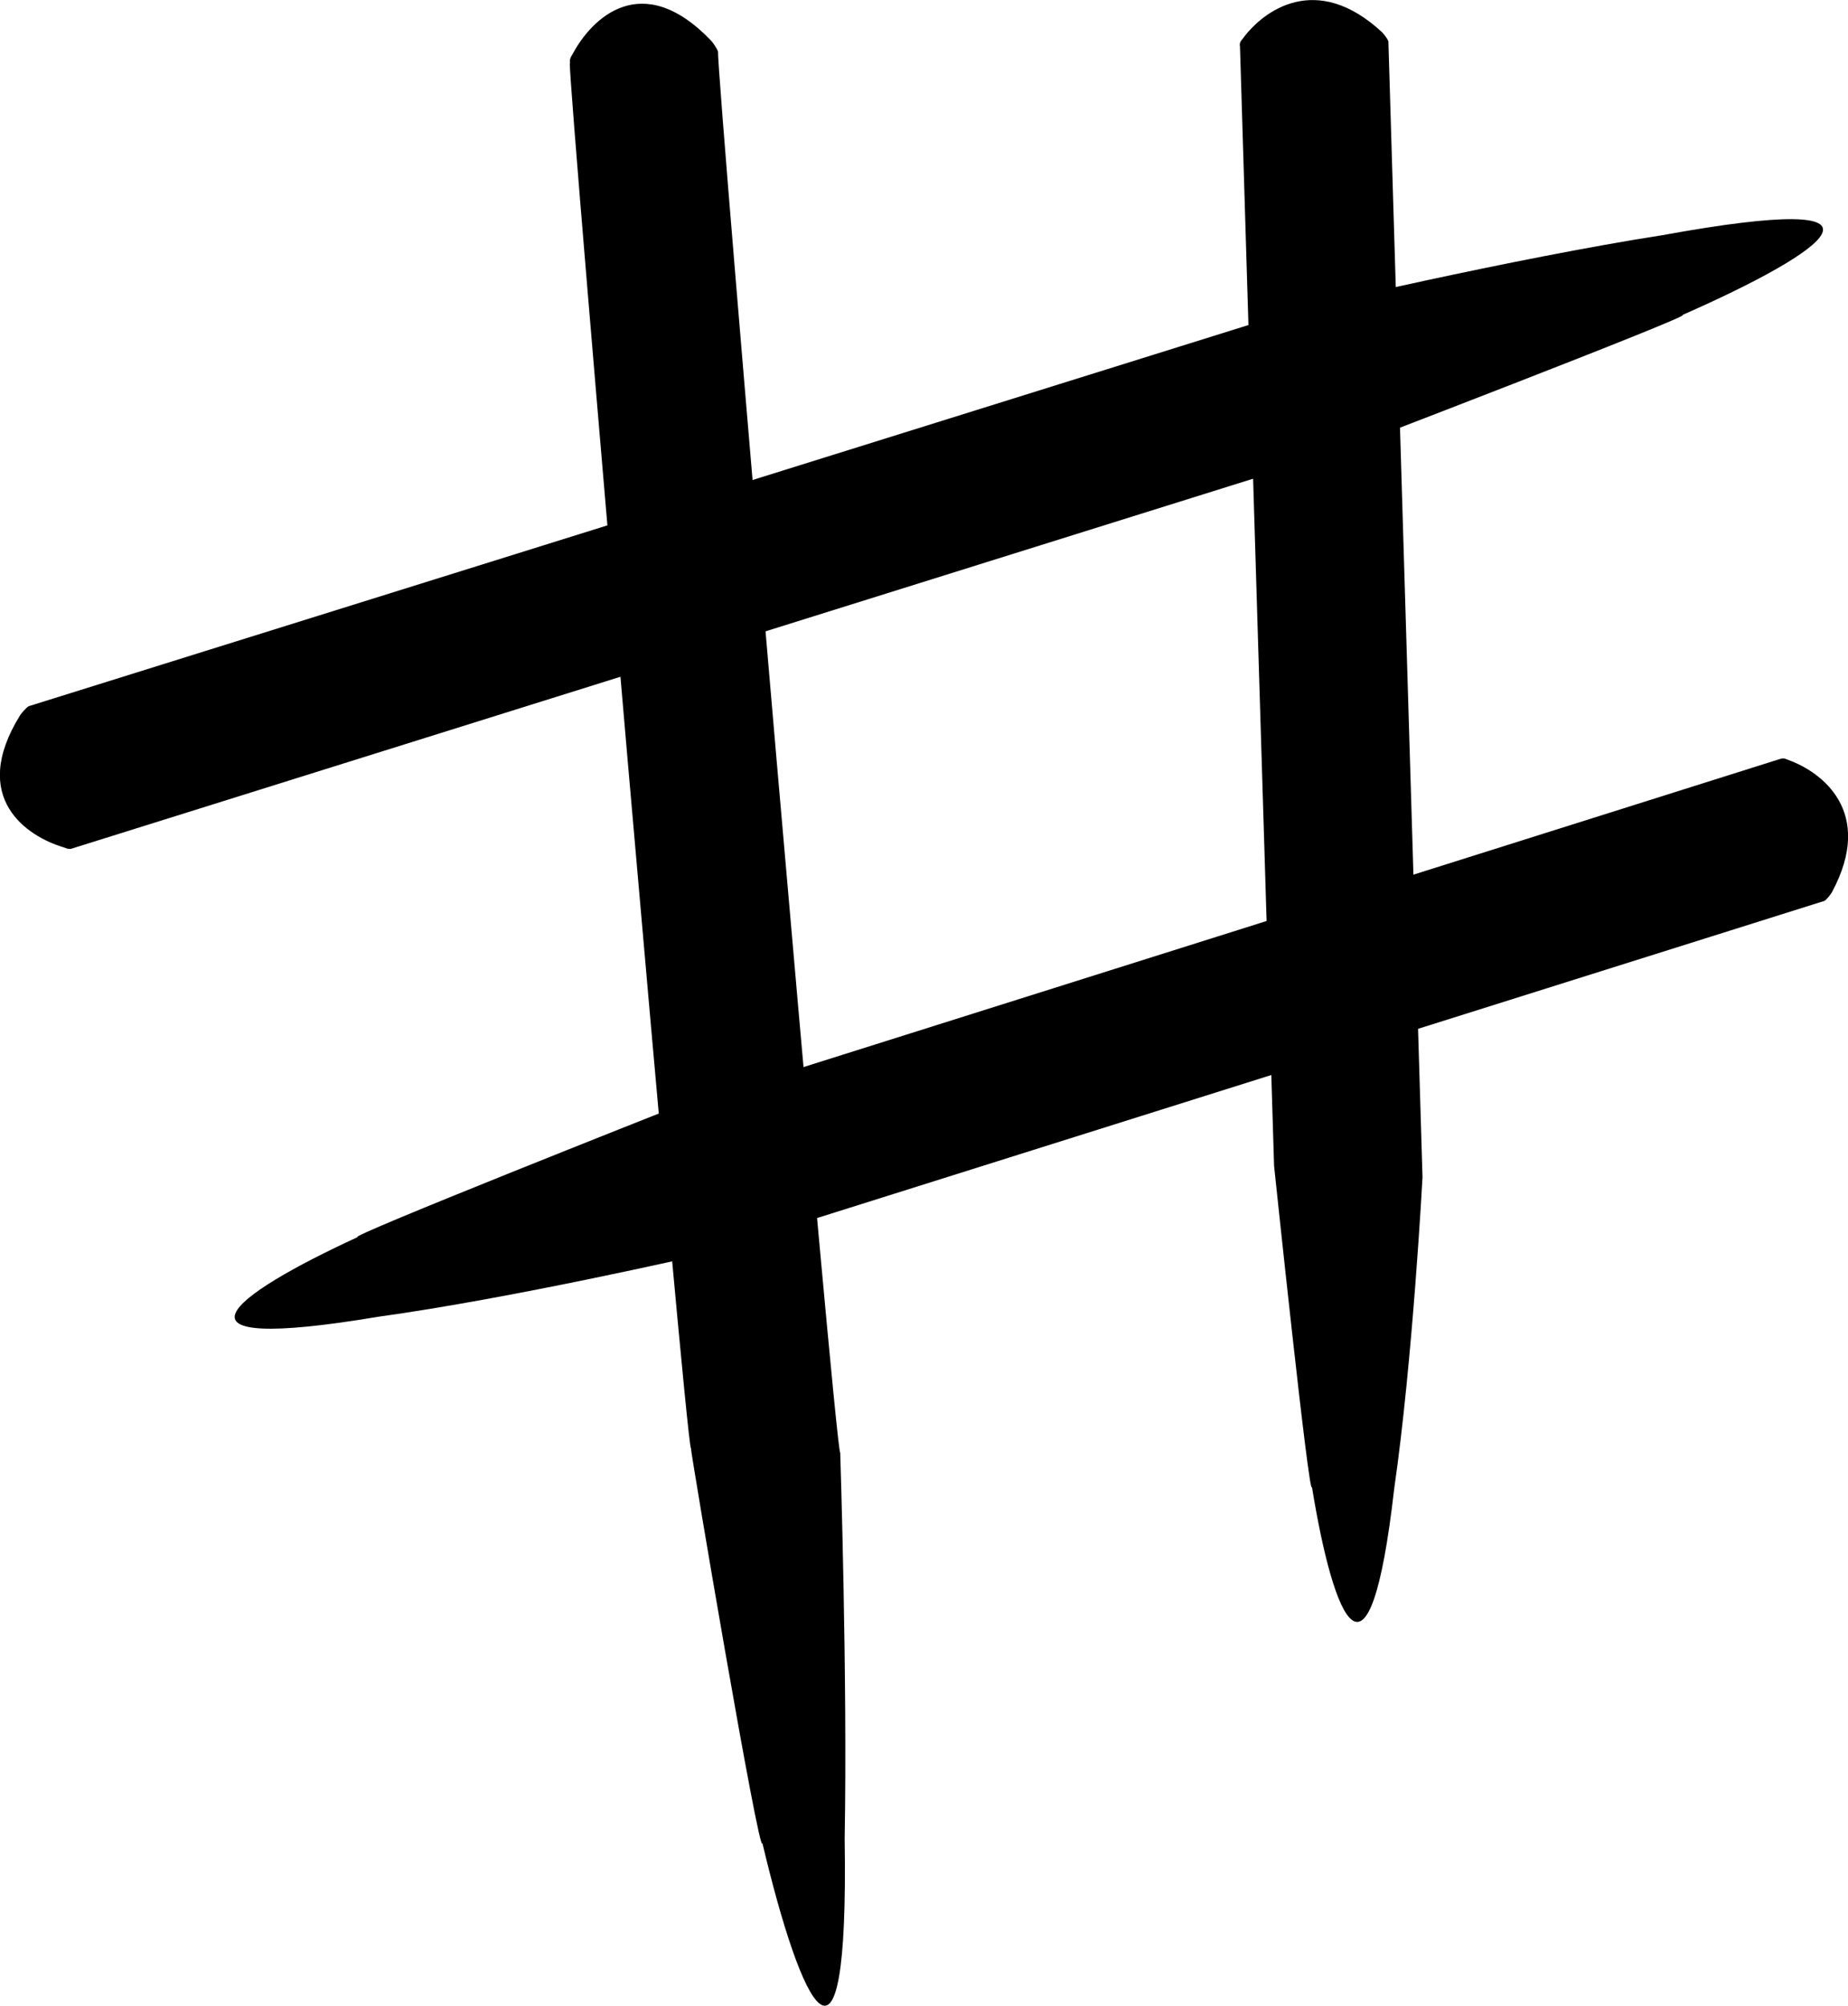
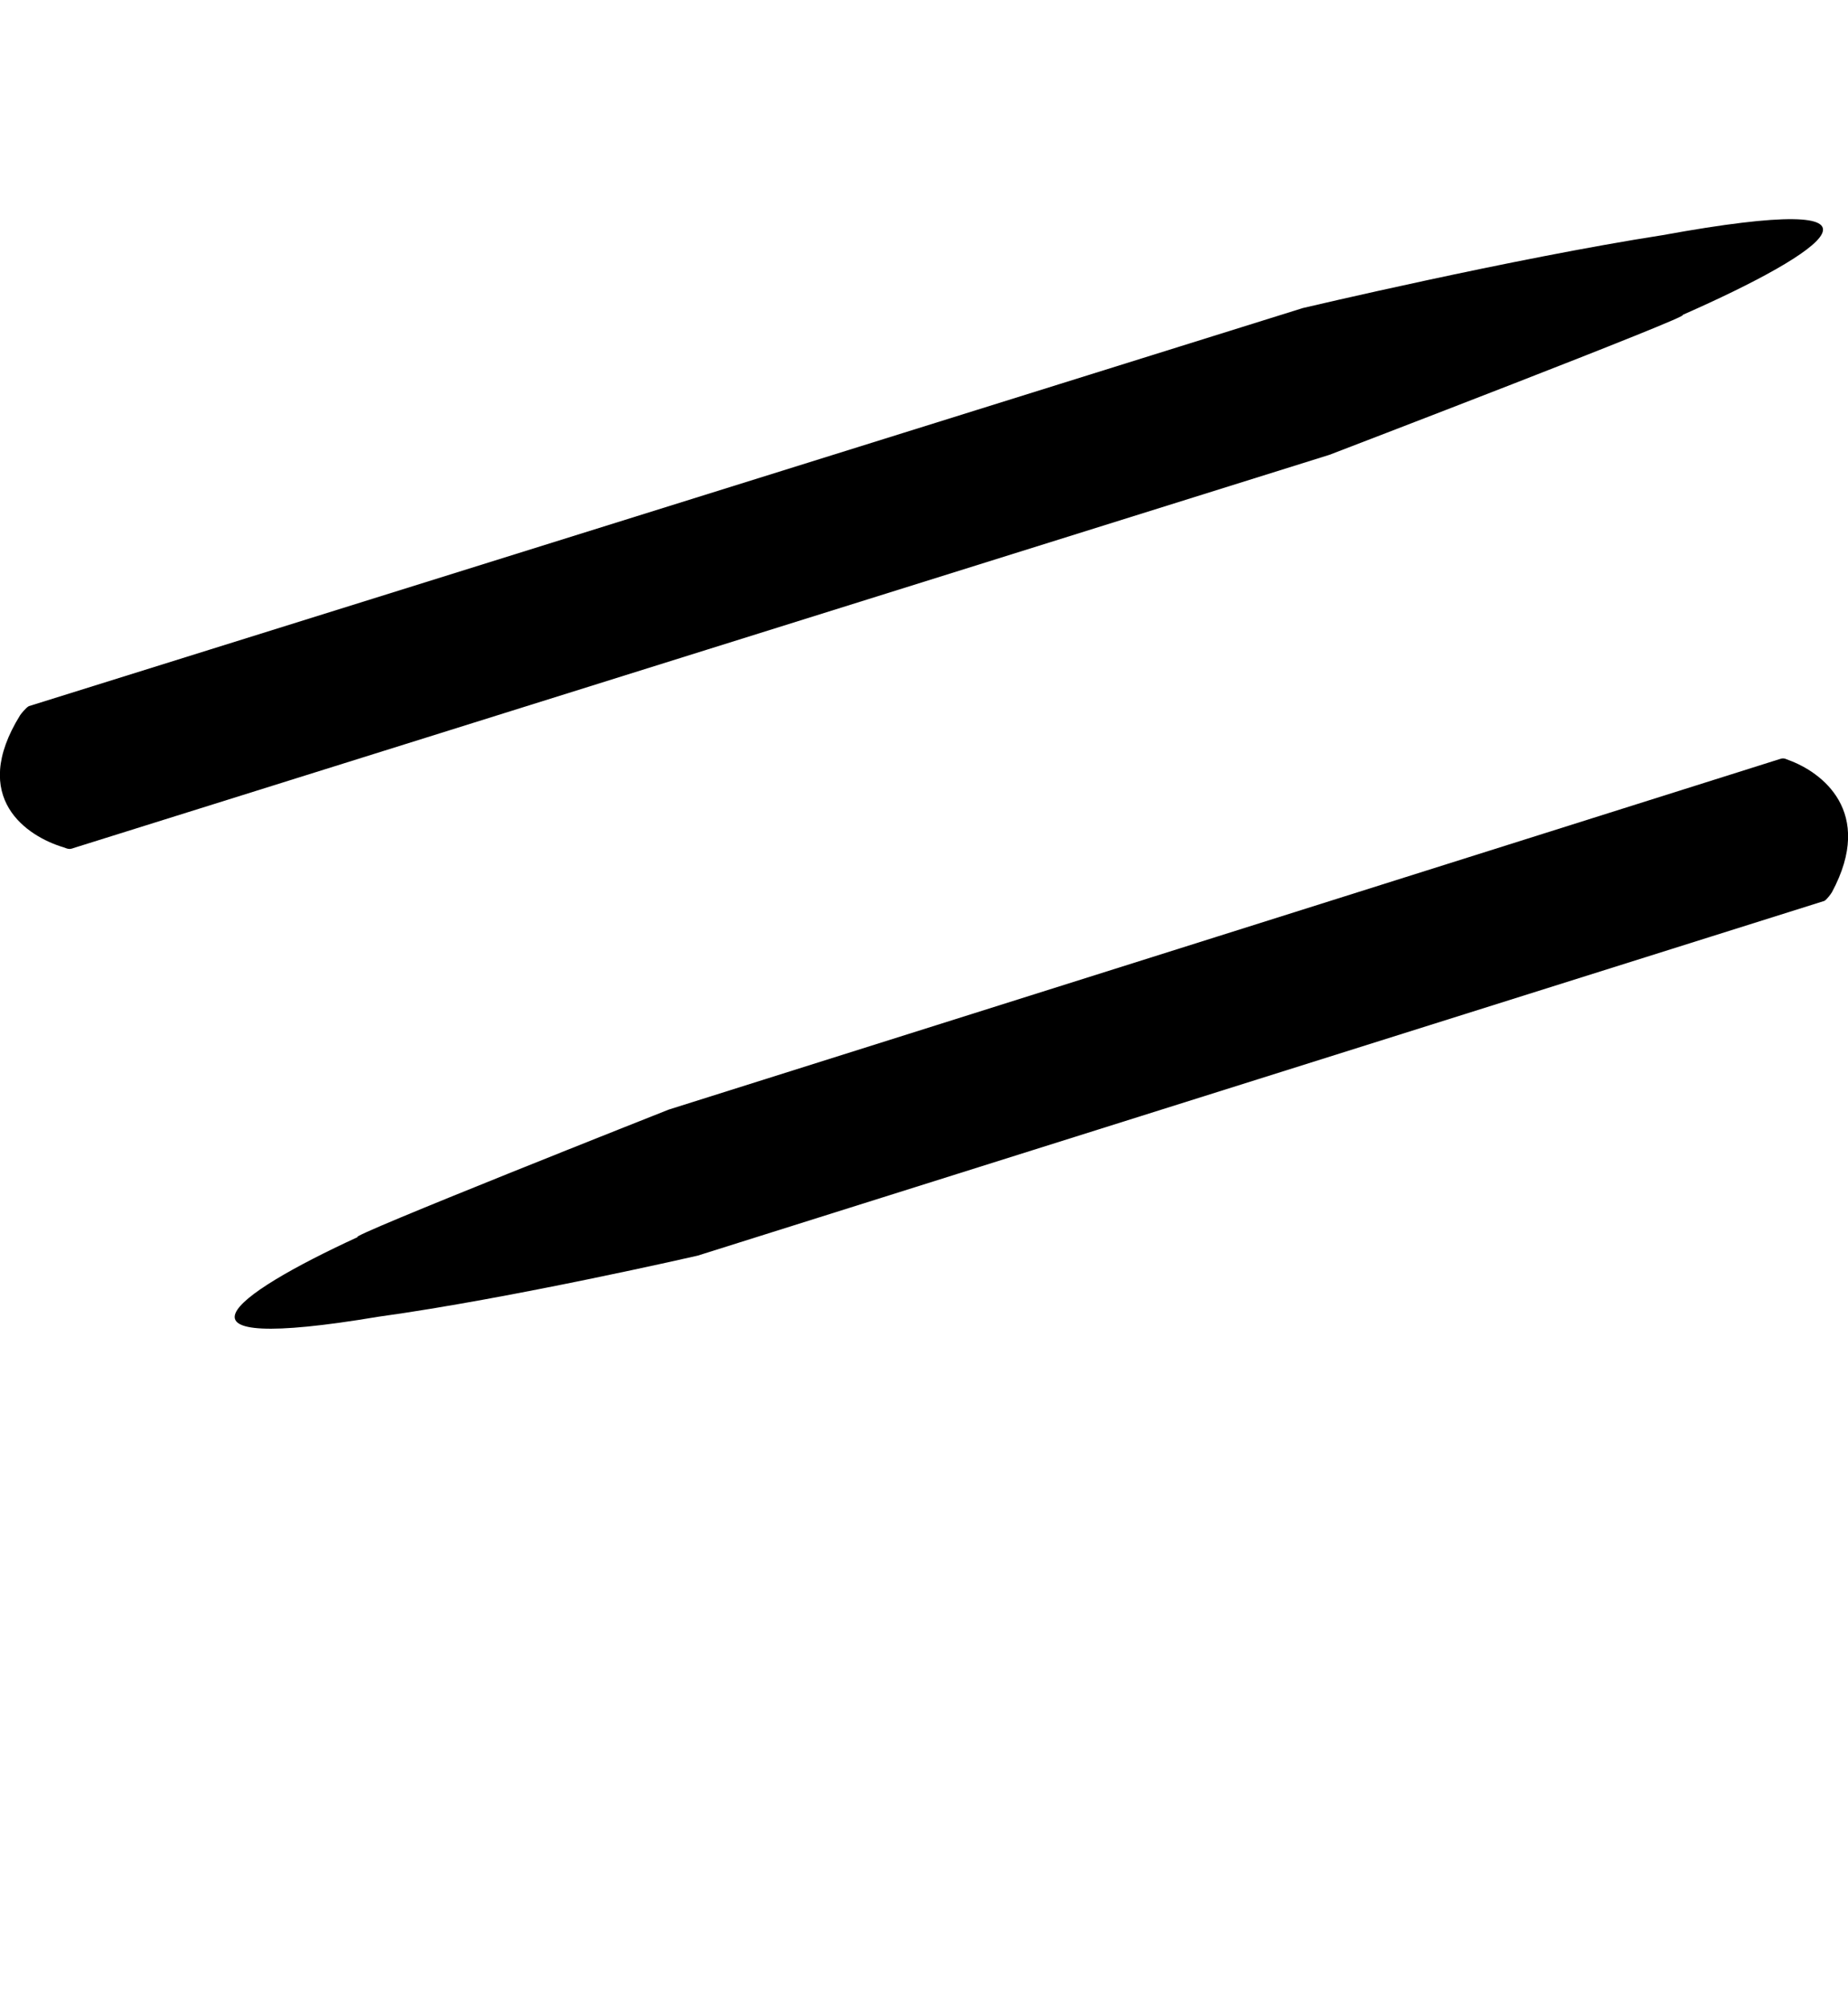
<svg xmlns="http://www.w3.org/2000/svg" id="uuid-3e328192-02b8-48ae-b9c9-c6565c73b60e" viewBox="0 0 108.32 117.55">
-   <path d="m33.41,3.72c-.01-.21-.02-.29.17-.58,1.08-2.02,4.02-5.02,8.11-.75.07.08.35.45.4.65-.11,1.14,6.87,82.15,7.16,82.09,0,0,.43,13.25.26,22.6.25,15.81-2.53,9.94-4.82.28-.15,1.05-4.25-23.14-4.19-23.15-.29,0-7.2-80.01-7.1-81.15Z" style="stroke-width:0px;" />
-   <path d="m72.67,2.69c0-.17,0-.23.2-.46,1.18-1.59,4.28-3.92,8.14-.34.07.07.33.38.37.54.03.91,2,66.55,2,66.55,0,0-.57,10.72-1.66,18.26-1.46,12.78-3.54,7.75-4.82-.1-.16.83-2.22-18.82-2.22-18.82,0,0-1.98-64.71-2-65.63Z" style="stroke-width:0px;" />
  <path d="m4.3,49.7c-.19.06-.26.08-.58-.05-2.11-.63-5.56-2.87-2.54-7.74.06-.09.34-.44.51-.53,1.02-.32,74.68-23.33,74.68-23.33,0,0,12.27-2.9,21.08-4.27,14.83-2.7,9.7.92,1.16,4.68.98-.11-20.68,8.19-20.68,8.19,0,0-72.61,22.72-73.64,23.05Z" style="stroke-width:0px;" />
  <path d="m104.32,44.48c.17-.05.23-.07.52.06,1.91.69,5.08,3.01,2.54,7.74-.05.09-.29.42-.44.51-.9.28-66.05,20.79-66.05,20.79,0,0-10.88,2.5-18.72,3.58-13.19,2.21-8.72-1.21-1.2-4.67-.87.08,18.23-7.47,18.23-7.47,0,0,64.22-20.25,65.12-20.54Z" style="stroke-width:0px;" />
</svg>